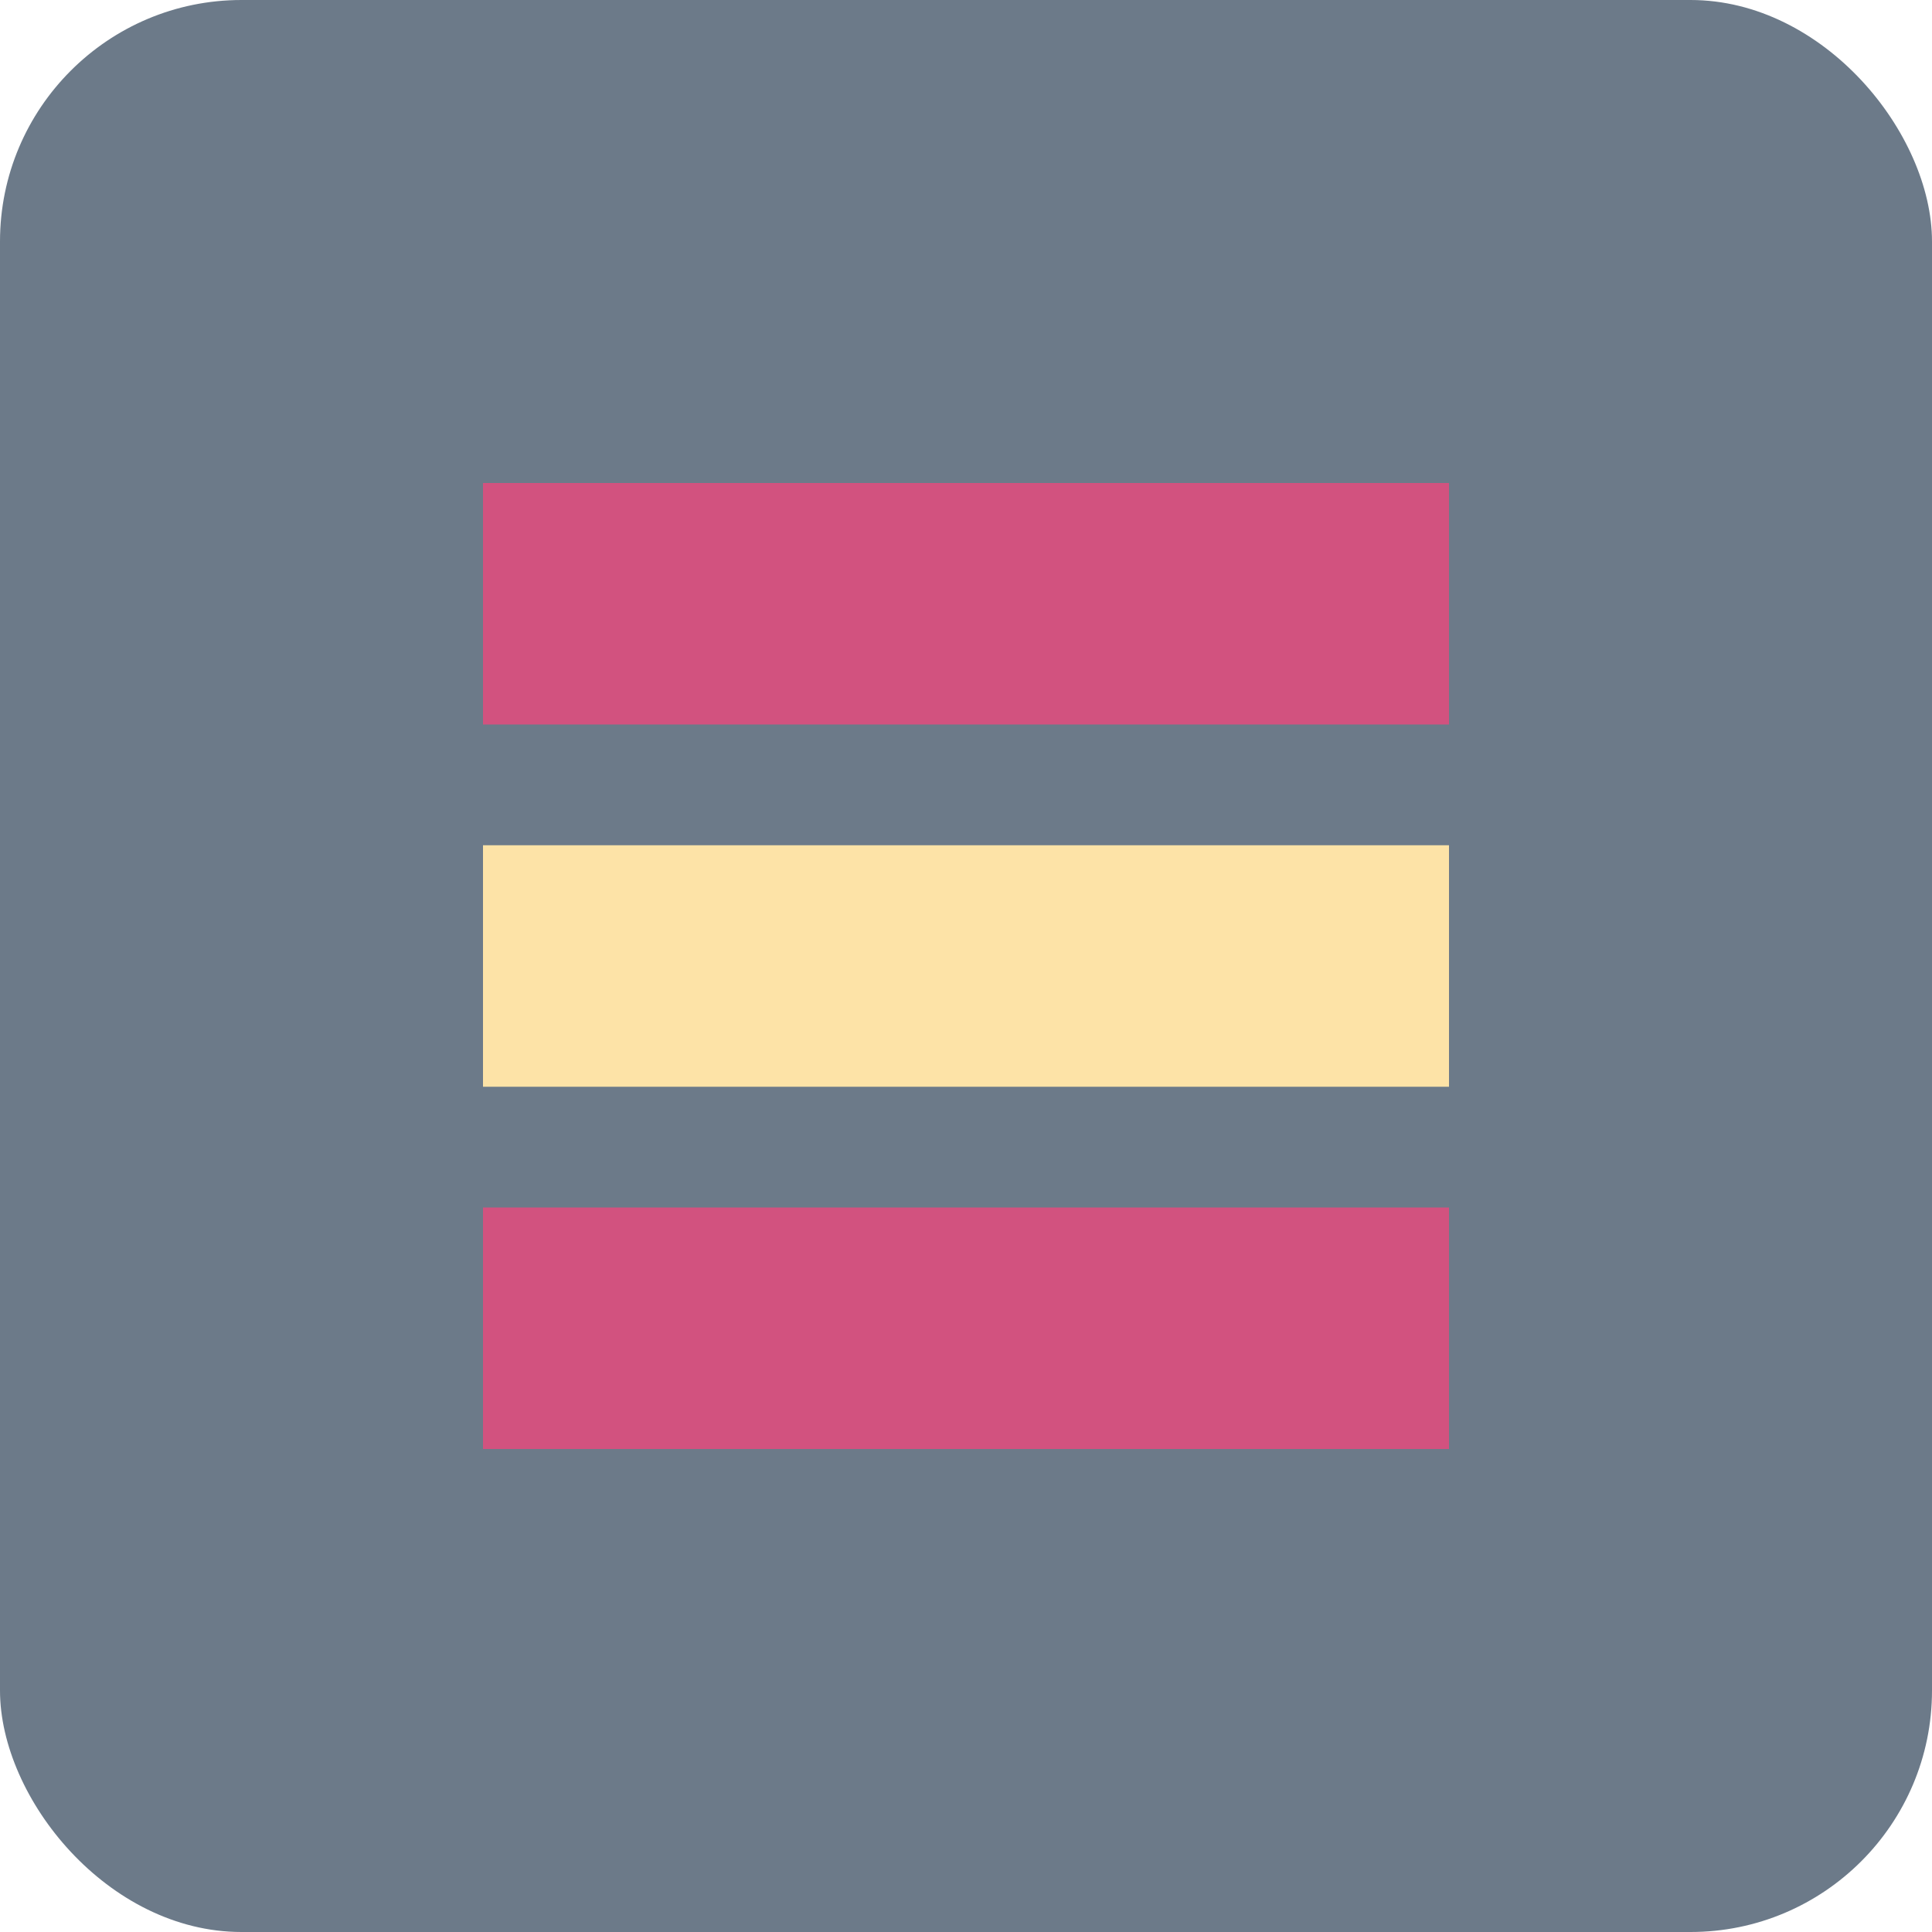
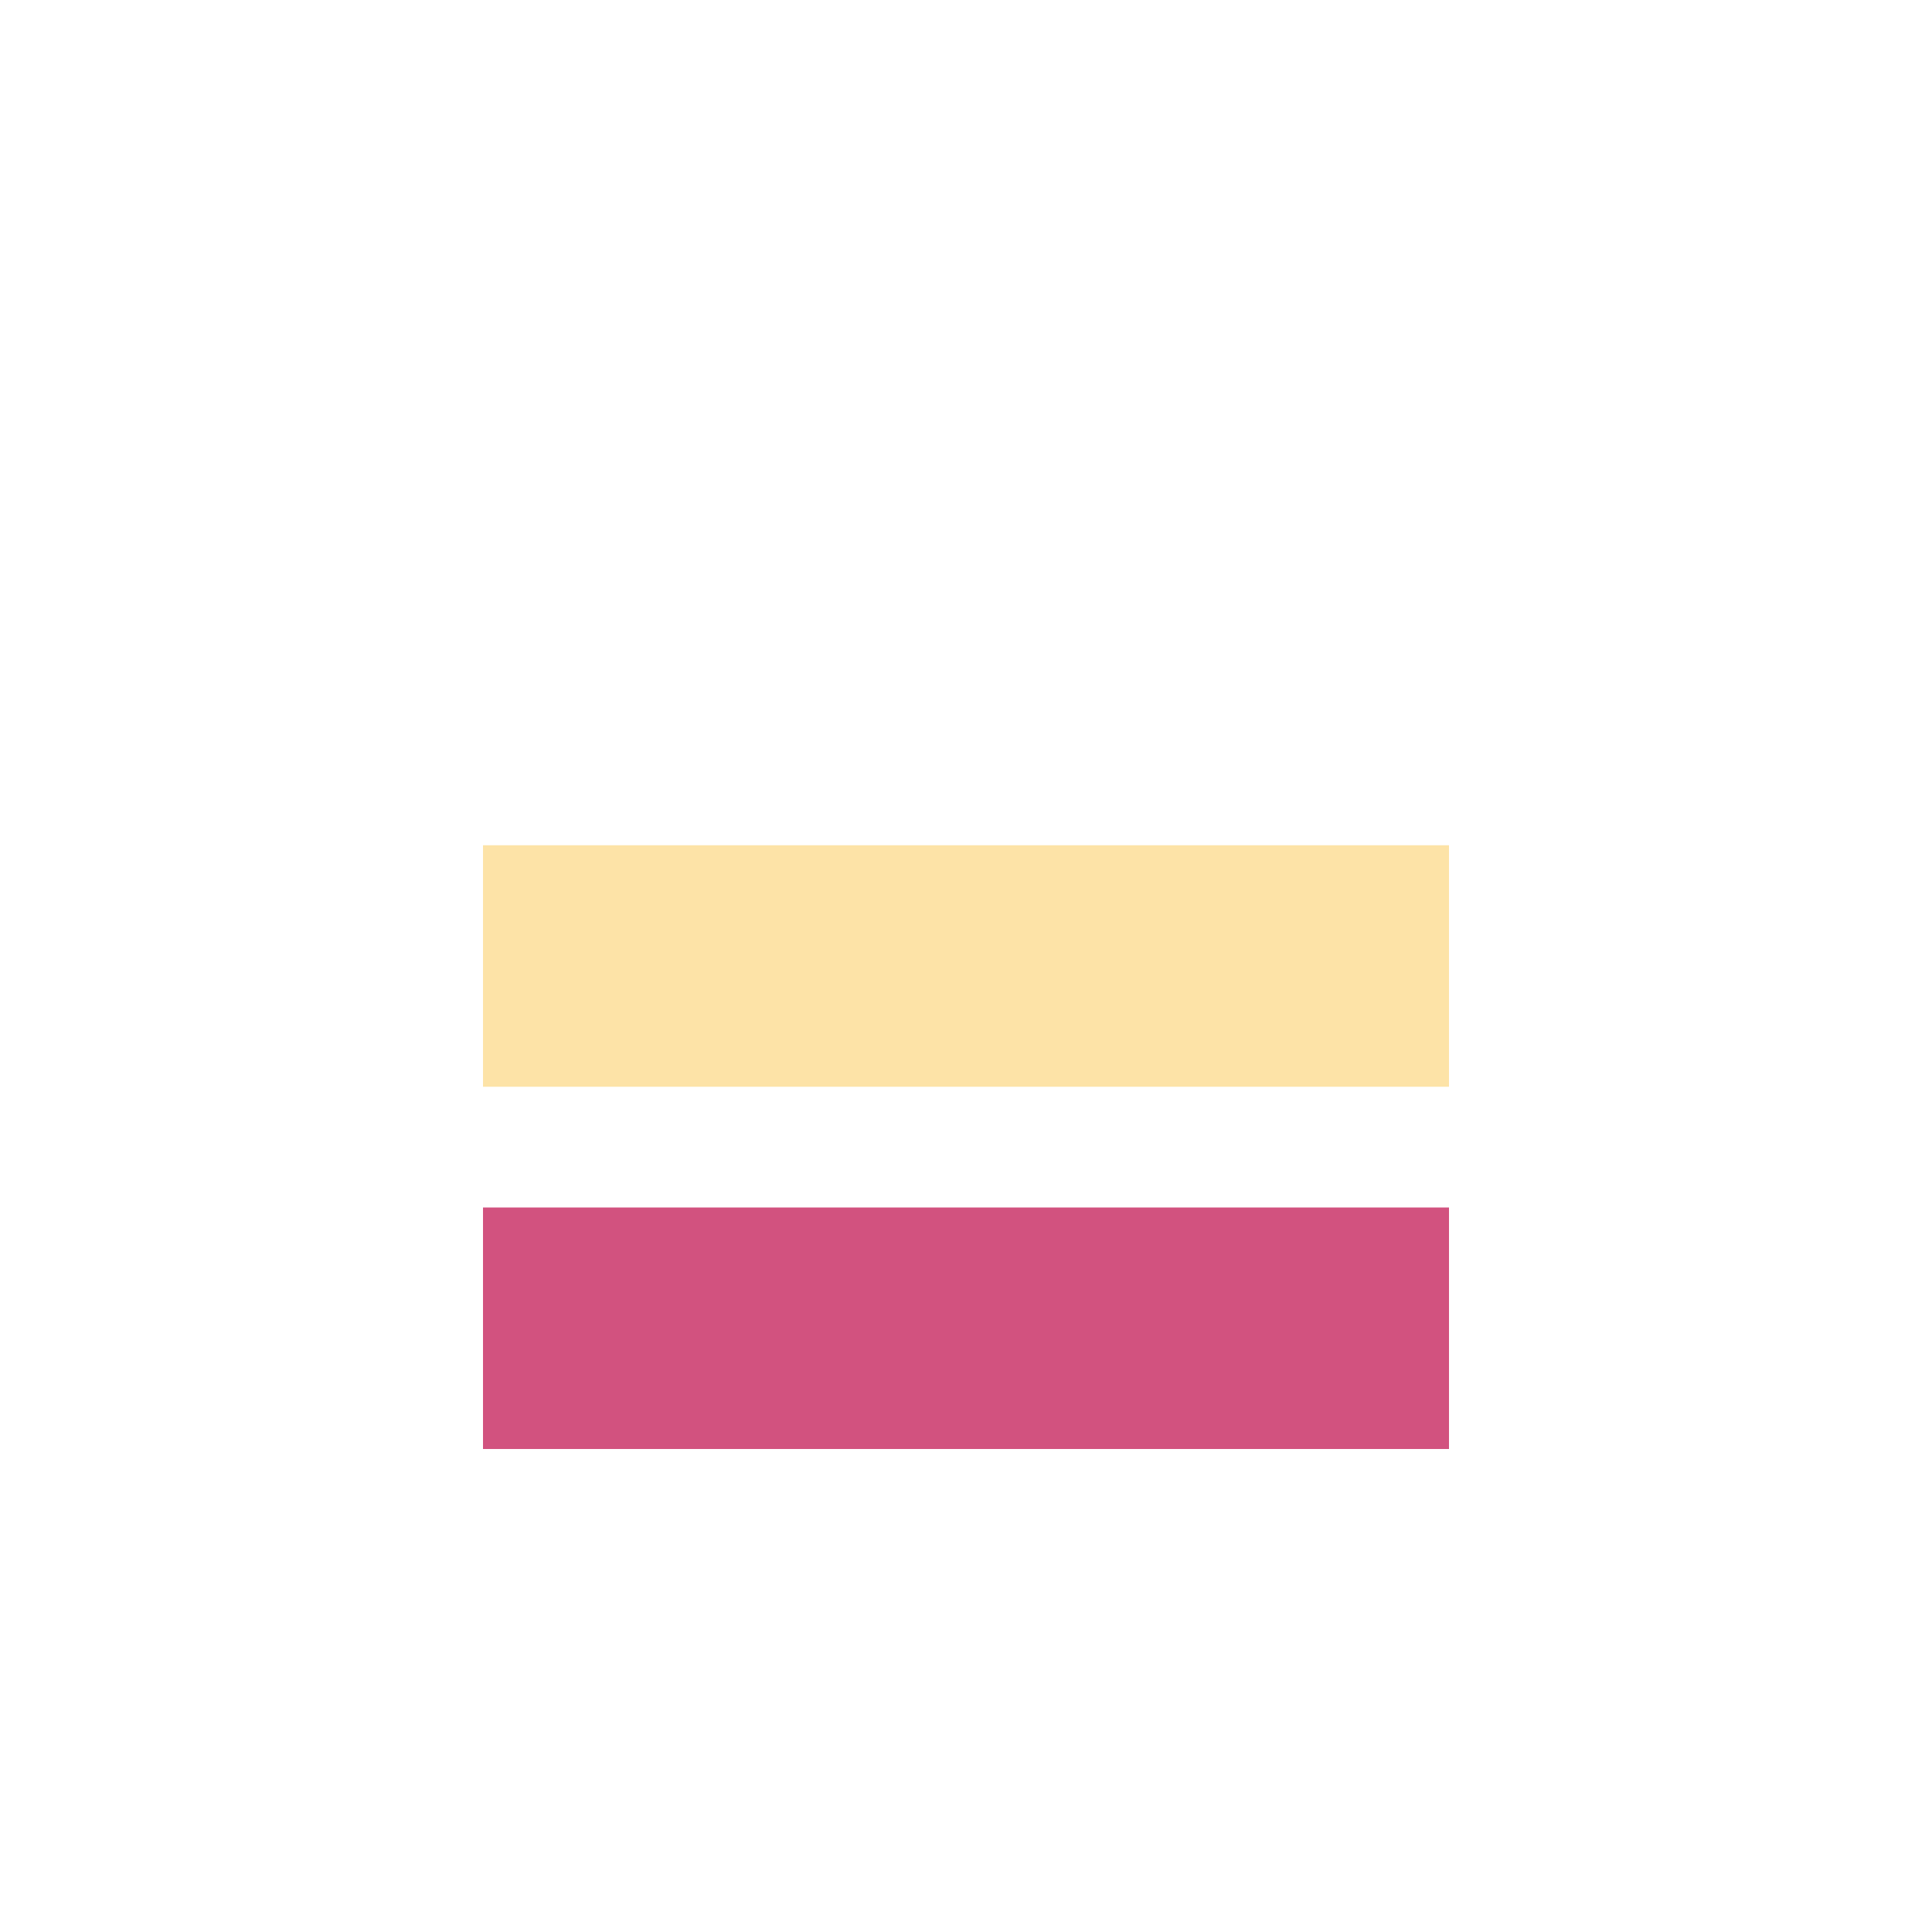
<svg xmlns="http://www.w3.org/2000/svg" width="32" height="32" viewBox="0 0 32 32">
-   <rect width="32" height="32" fill="#6C7A89" rx="4" />
-   <path d="M8 8 L24 8 L24 12 L8 12 Z" fill="#D2527F" />
  <path d="M8 14 L24 14 L24 18 L8 18 Z" fill="#FDE3A7" />
  <path d="M8 20 L24 20 L24 24 L8 24 Z" fill="#D2527F" />
</svg>